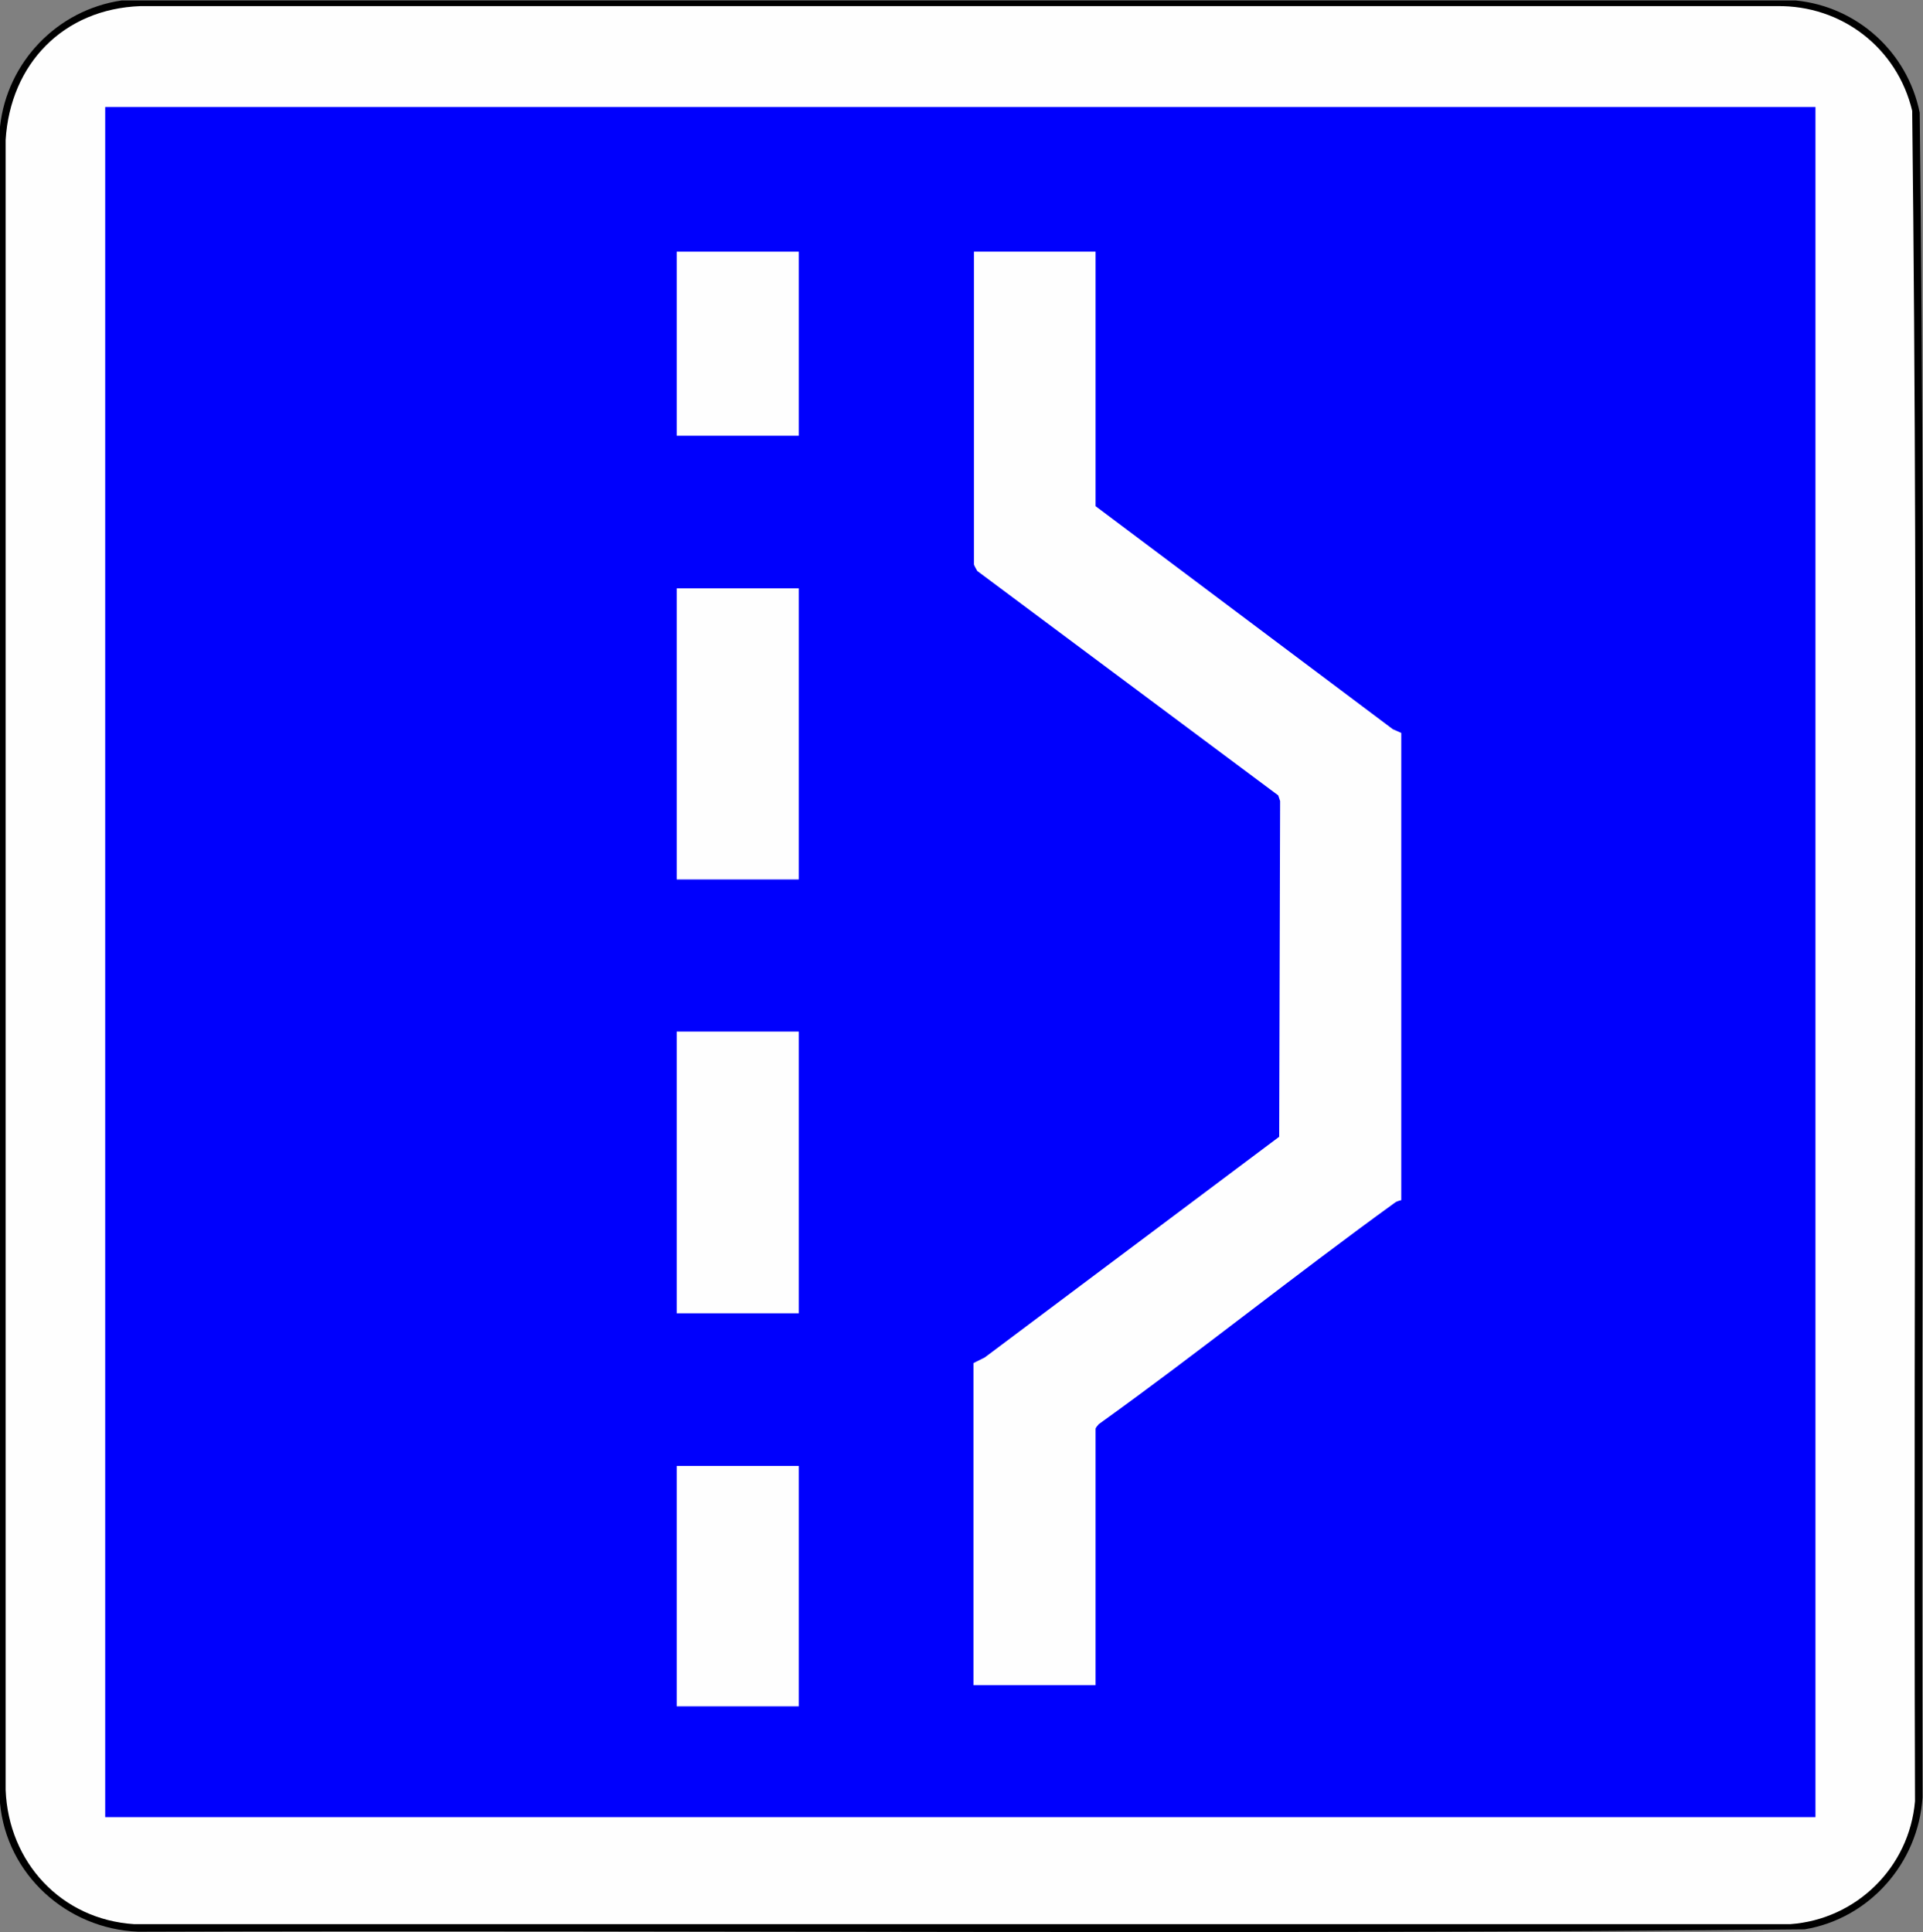
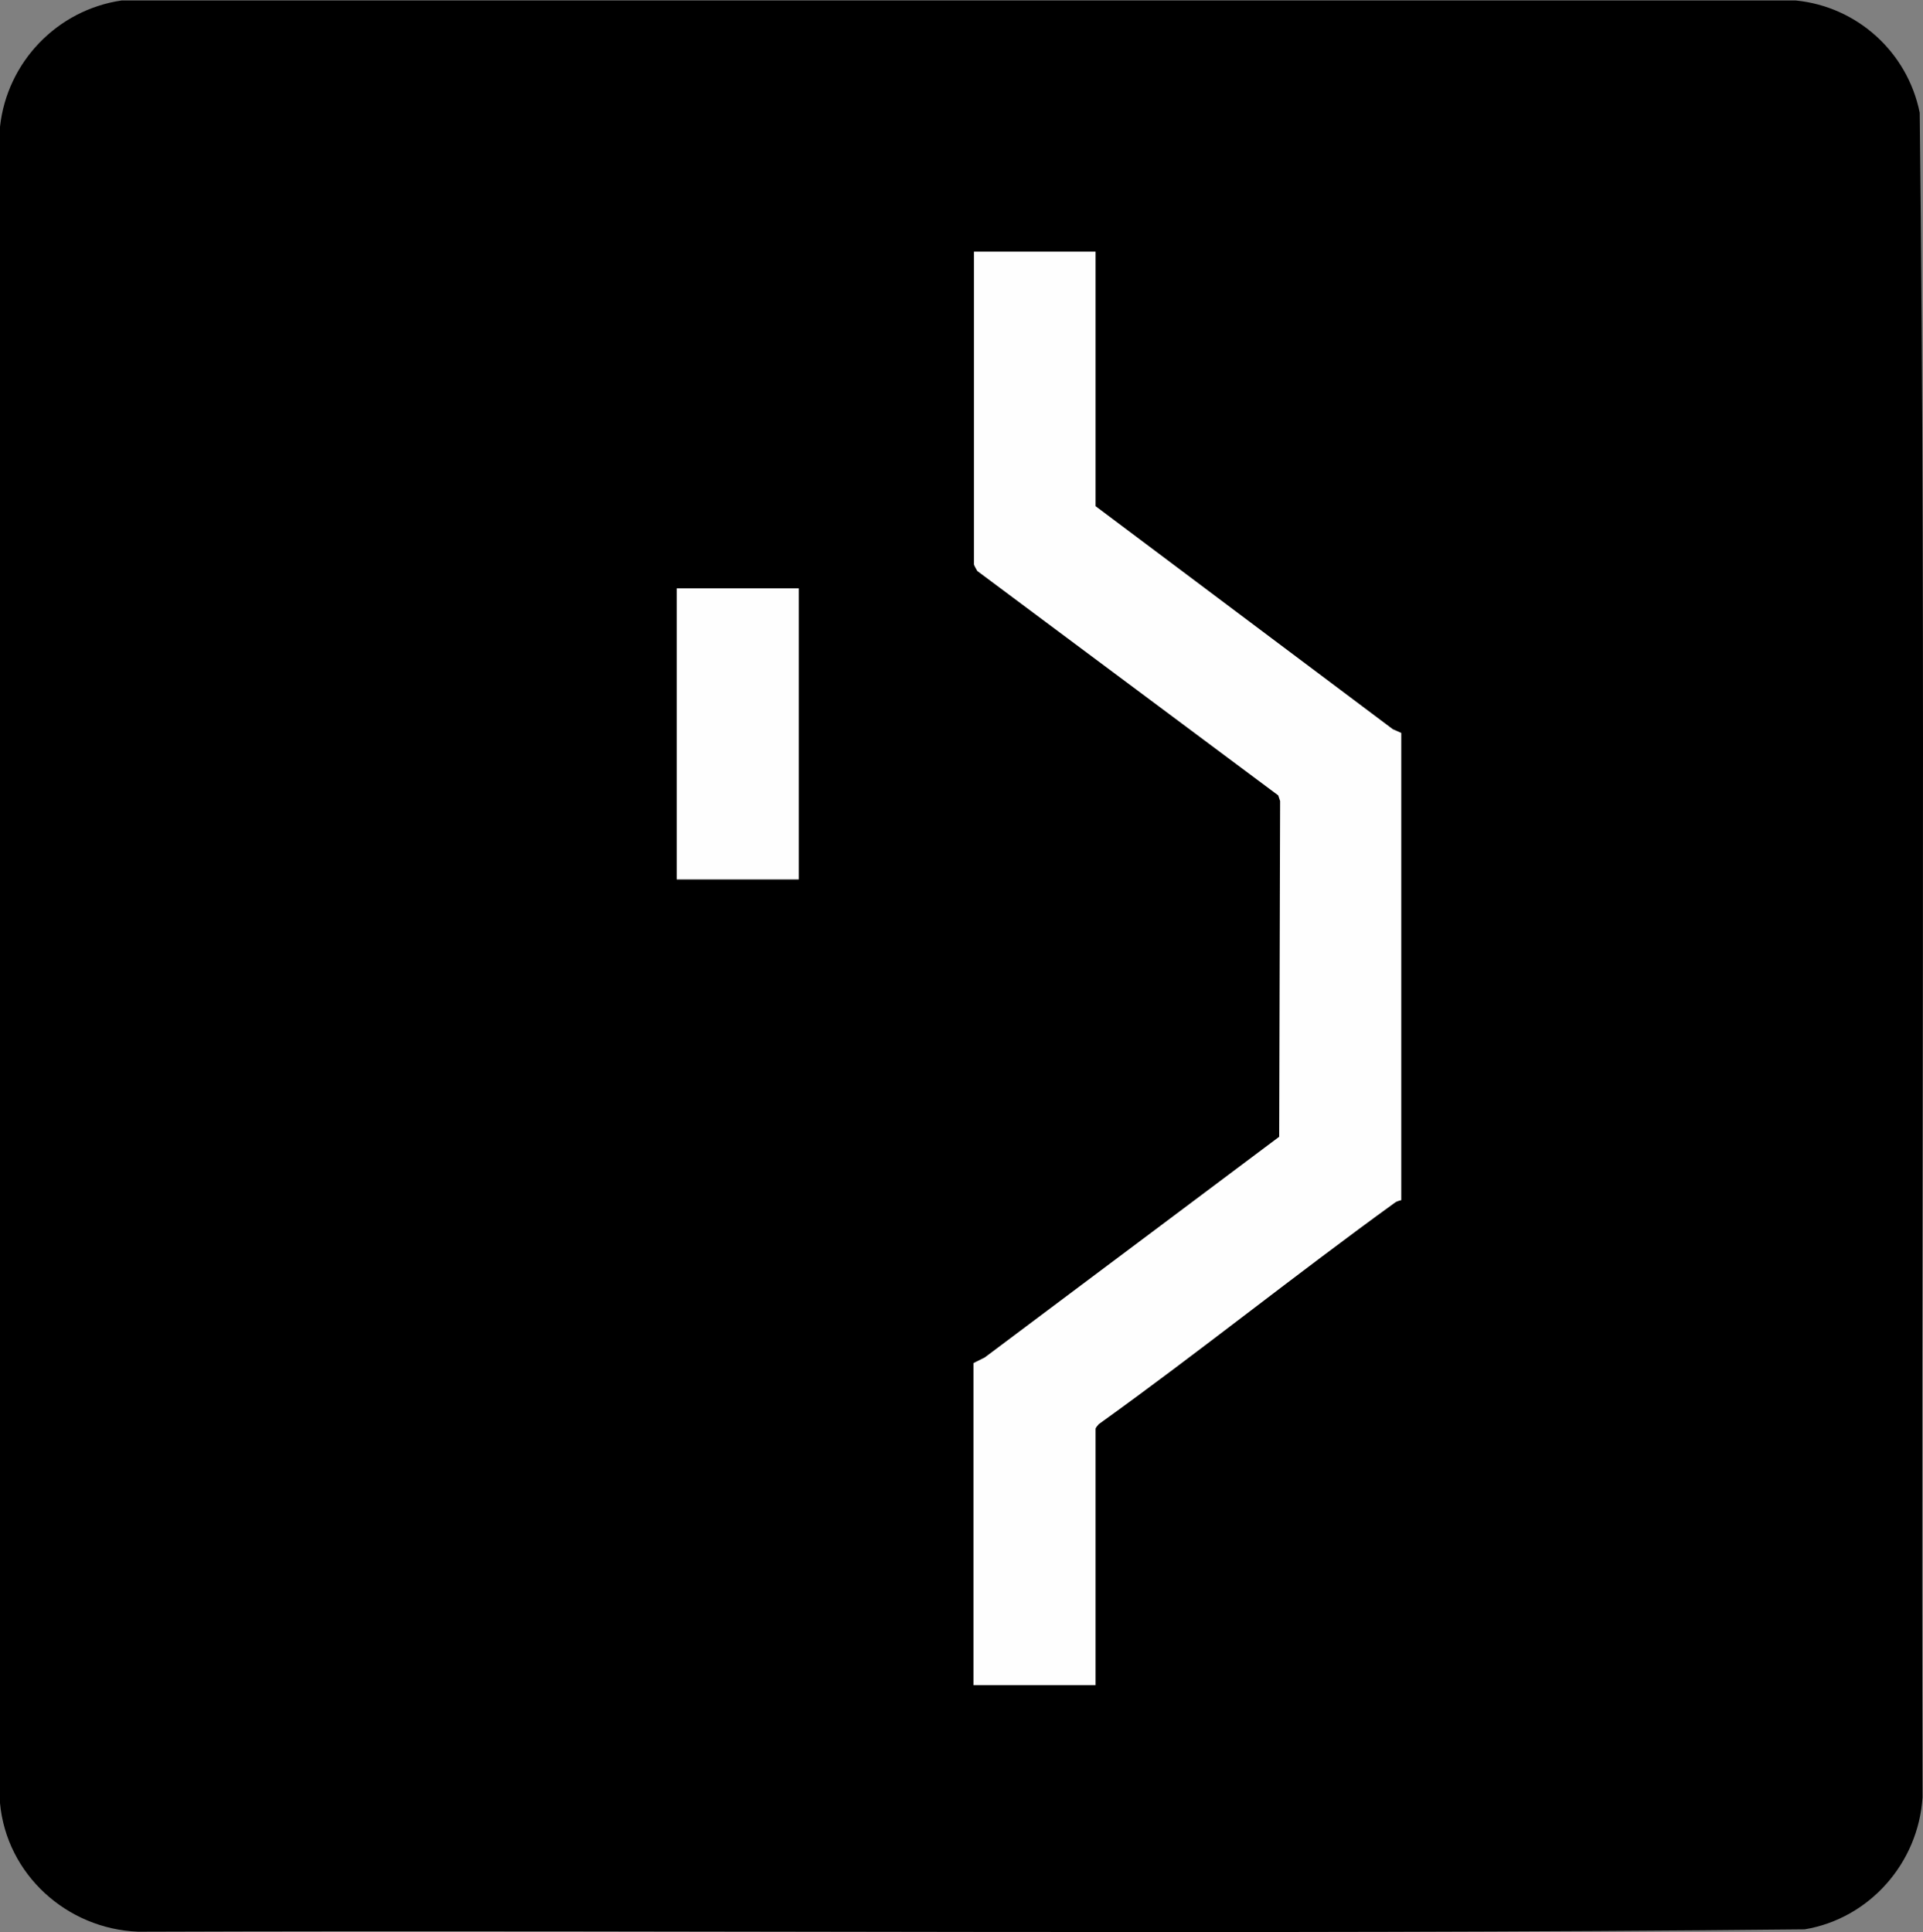
<svg xmlns="http://www.w3.org/2000/svg" id="Layer_2" data-name="Layer 2" viewBox="0 0 40.95 41.15">
  <rect x="0" y="0" width="40.95" height="41.15" fill="#808080" stroke="none" />
  <defs>
    <style>
      .cls-1 {
        fill: #0000fd;
      }

      .cls-2 {
        fill: #fefefe;
      }
    </style>
  </defs>
  <g id="Layer_2-2" data-name="Layer 2">
    <g>
      <path d="M2.59.01h35.65c1.31.13,2.38,1.1,2.64,2.39.14,11.95.02,23.92.06,35.88-.09,1.4-1.13,2.58-2.51,2.81-11.82.12-23.66.01-35.49.05-1.52-.06-2.8-1.22-2.94-2.74V2.7C.15,1.32,1.22.21,2.59.01Z" />
-       <path class="cls-2" d="M2.99.13h34.85c1.38-.02,2.56.89,2.88,2.23.14,11.99.02,24,.06,36-.12,1.41-1.25,2.52-2.66,2.62H2.86c-1.56-.1-2.68-1.32-2.74-2.86V2.98C.22,1.36,1.35.19,2.99.13Z" />
      <g>
-         <rect class="cls-1" x="2.24" y="2.28" width="36.42" height="36.42" />
        <g>
          <path class="cls-2" d="M23.33,5.36v5.42l6.33,4.75.18.08v9.95s-.09.02-.13.05c-2.13,1.54-4.18,3.19-6.31,4.72-.02.02-.07.08-.07.1v5.46h-2.6v-6.86l.24-.12,6.27-4.7.02-7.15-.04-.12-6.41-4.78s-.07-.12-.07-.14v-6.66h2.6Z" />
          <g>
            <rect class="cls-2" x="14.41" y="12.53" width="2.6" height="6.2" />
-             <rect class="cls-2" x="14.41" y="21.97" width="2.6" height="6" />
-             <rect class="cls-2" x="14.41" y="31.22" width="2.6" height="5.12" />
-             <rect class="cls-2" x="14.41" y="5.36" width="2.6" height="3.92" />
          </g>
        </g>
      </g>
    </g>
  </g>
</svg>